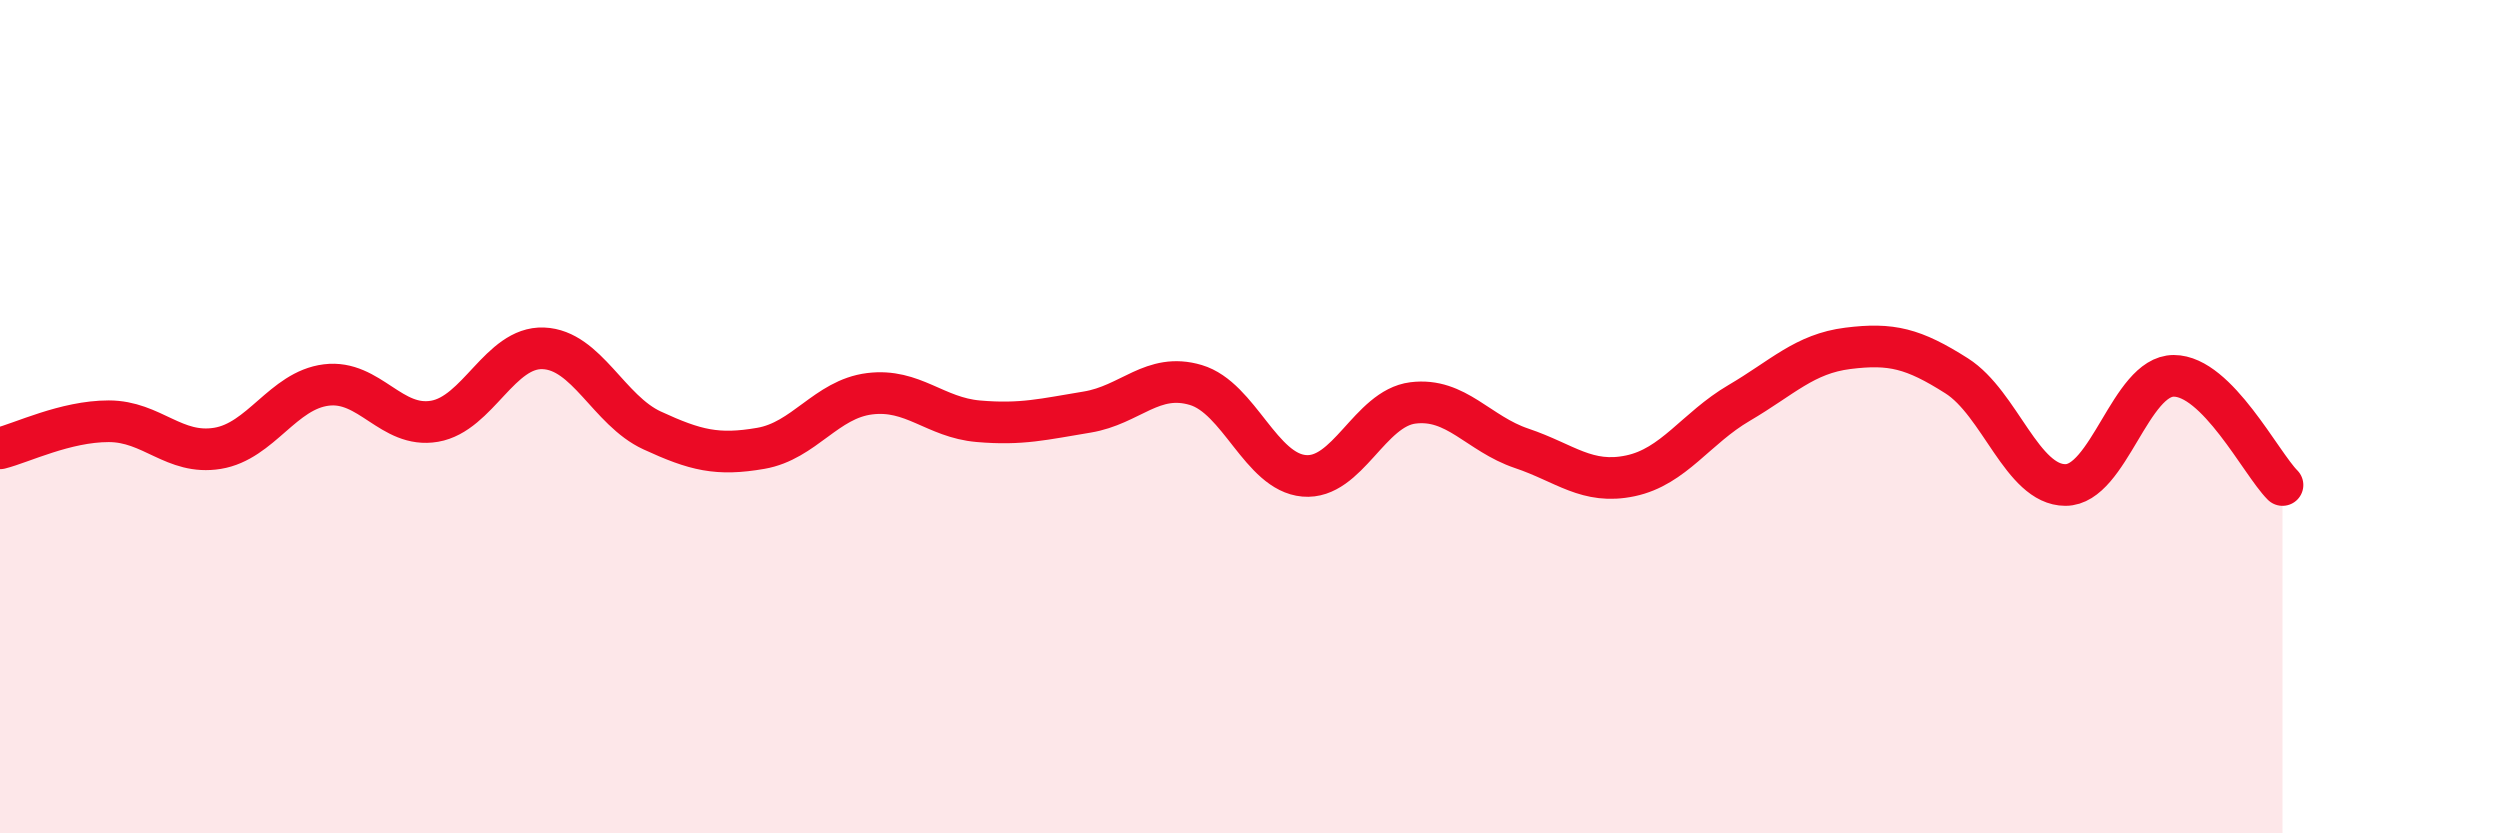
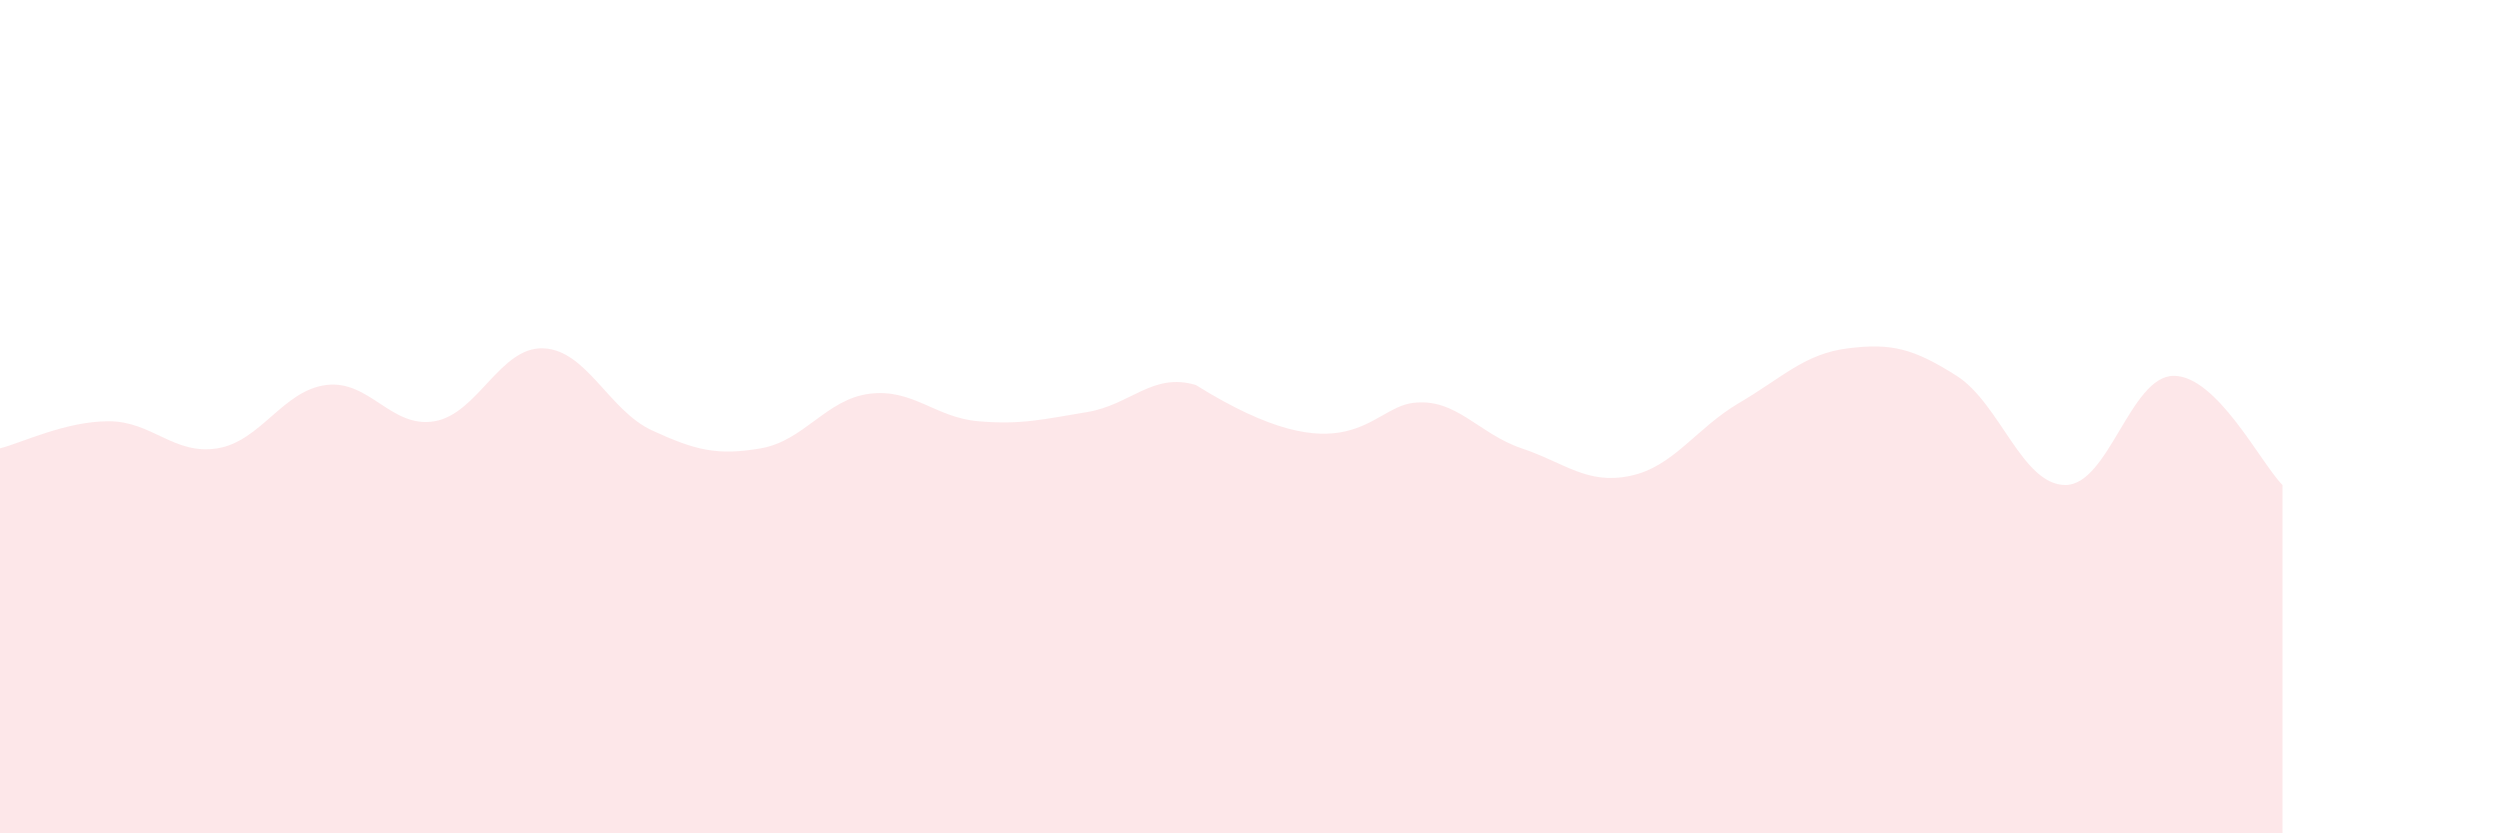
<svg xmlns="http://www.w3.org/2000/svg" width="60" height="20" viewBox="0 0 60 20">
-   <path d="M 0,10.76 C 0.52,10.63 1.57,10.11 2.61,10.11 C 3.65,10.11 4.18,10.93 5.22,10.76 C 6.26,10.59 6.79,9.37 7.83,9.24 C 8.87,9.11 9.39,10.29 10.43,10.11 C 11.47,9.93 12,8.32 13.04,8.36 C 14.08,8.4 14.61,9.85 15.65,10.33 C 16.69,10.81 17.22,10.94 18.26,10.76 C 19.3,10.58 19.83,9.58 20.87,9.45 C 21.91,9.32 22.44,10.02 23.48,10.11 C 24.52,10.2 25.05,10.06 26.09,9.89 C 27.13,9.72 27.66,8.93 28.7,9.24 C 29.74,9.55 30.26,11.33 31.3,11.42 C 32.34,11.51 32.87,9.8 33.91,9.67 C 34.95,9.54 35.48,10.41 36.52,10.76 C 37.56,11.11 38.09,11.64 39.13,11.42 C 40.17,11.2 40.7,10.28 41.74,9.67 C 42.78,9.06 43.31,8.49 44.35,8.36 C 45.39,8.23 45.92,8.36 46.96,9.02 C 48,9.68 48.53,11.64 49.57,11.64 C 50.61,11.64 51.13,9.02 52.17,9.02 C 53.21,9.02 54.26,11.12 54.78,11.64L54.78 20L0 20Z" fill="#EB0A25" opacity="0.1" stroke-linecap="round" stroke-linejoin="round" />
-   <path d="M 0,10.76 C 0.52,10.63 1.57,10.11 2.61,10.11 C 3.65,10.11 4.18,10.93 5.22,10.76 C 6.26,10.59 6.79,9.37 7.83,9.24 C 8.87,9.11 9.39,10.29 10.43,10.11 C 11.47,9.93 12,8.32 13.04,8.36 C 14.08,8.4 14.61,9.85 15.65,10.33 C 16.69,10.81 17.22,10.94 18.26,10.76 C 19.3,10.58 19.83,9.58 20.87,9.45 C 21.91,9.32 22.44,10.02 23.48,10.11 C 24.52,10.2 25.05,10.06 26.09,9.89 C 27.13,9.72 27.66,8.93 28.7,9.24 C 29.74,9.55 30.26,11.33 31.3,11.42 C 32.34,11.51 32.87,9.8 33.91,9.67 C 34.95,9.54 35.48,10.41 36.52,10.76 C 37.56,11.11 38.09,11.64 39.13,11.42 C 40.17,11.2 40.7,10.28 41.74,9.67 C 42.78,9.06 43.31,8.49 44.35,8.36 C 45.39,8.23 45.92,8.36 46.96,9.02 C 48,9.68 48.53,11.64 49.57,11.64 C 50.61,11.64 51.13,9.02 52.17,9.02 C 53.21,9.02 54.26,11.12 54.78,11.64" stroke="#EB0A25" stroke-width="1" fill="none" stroke-linecap="round" stroke-linejoin="round" />
+   <path d="M 0,10.76 C 0.52,10.63 1.57,10.11 2.61,10.11 C 3.65,10.11 4.18,10.93 5.22,10.76 C 6.26,10.59 6.79,9.37 7.83,9.24 C 8.87,9.11 9.39,10.29 10.43,10.11 C 11.47,9.93 12,8.32 13.04,8.36 C 14.08,8.4 14.61,9.85 15.65,10.33 C 16.69,10.81 17.22,10.94 18.26,10.76 C 19.3,10.58 19.83,9.58 20.87,9.45 C 21.91,9.32 22.44,10.02 23.48,10.11 C 24.52,10.2 25.05,10.06 26.09,9.89 C 27.13,9.72 27.66,8.93 28.7,9.24 C 32.34,11.51 32.87,9.8 33.91,9.67 C 34.95,9.54 35.48,10.41 36.52,10.76 C 37.56,11.11 38.09,11.64 39.13,11.42 C 40.17,11.2 40.7,10.28 41.74,9.67 C 42.78,9.06 43.31,8.49 44.35,8.36 C 45.39,8.23 45.92,8.36 46.96,9.02 C 48,9.68 48.53,11.64 49.57,11.64 C 50.61,11.64 51.13,9.02 52.17,9.02 C 53.21,9.02 54.26,11.12 54.78,11.64L54.78 20L0 20Z" fill="#EB0A25" opacity="0.1" stroke-linecap="round" stroke-linejoin="round" />
</svg>